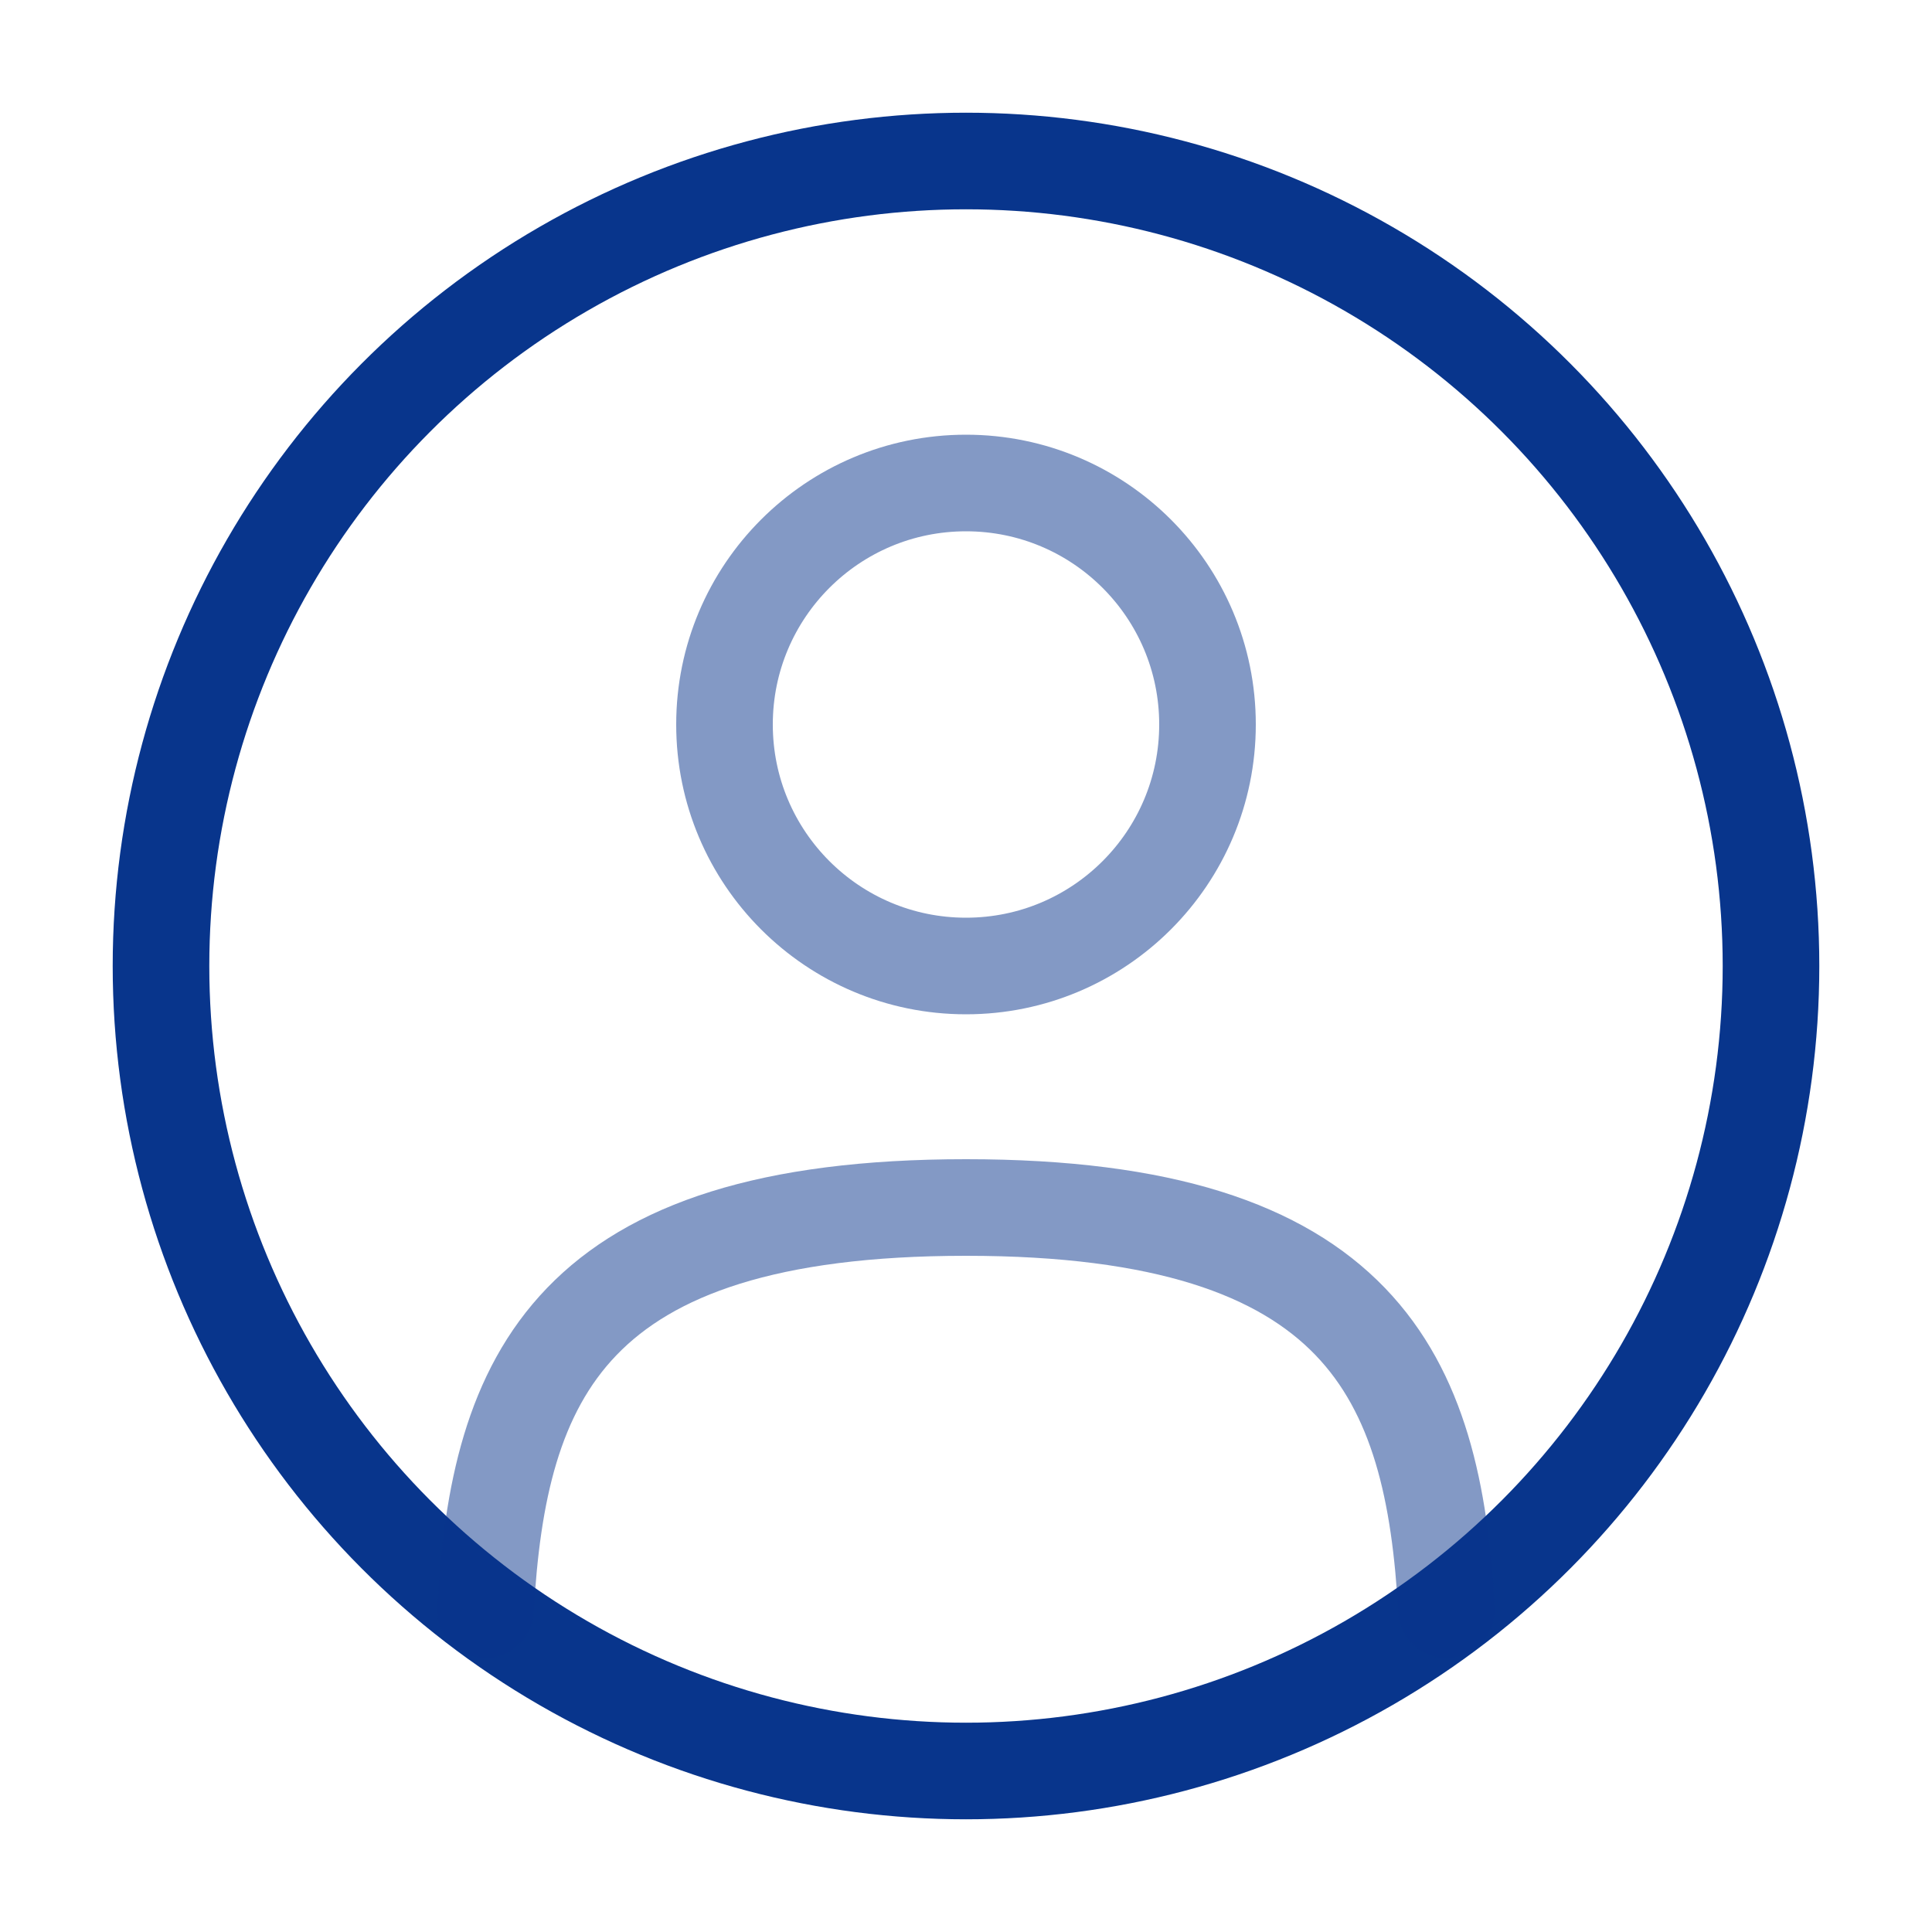
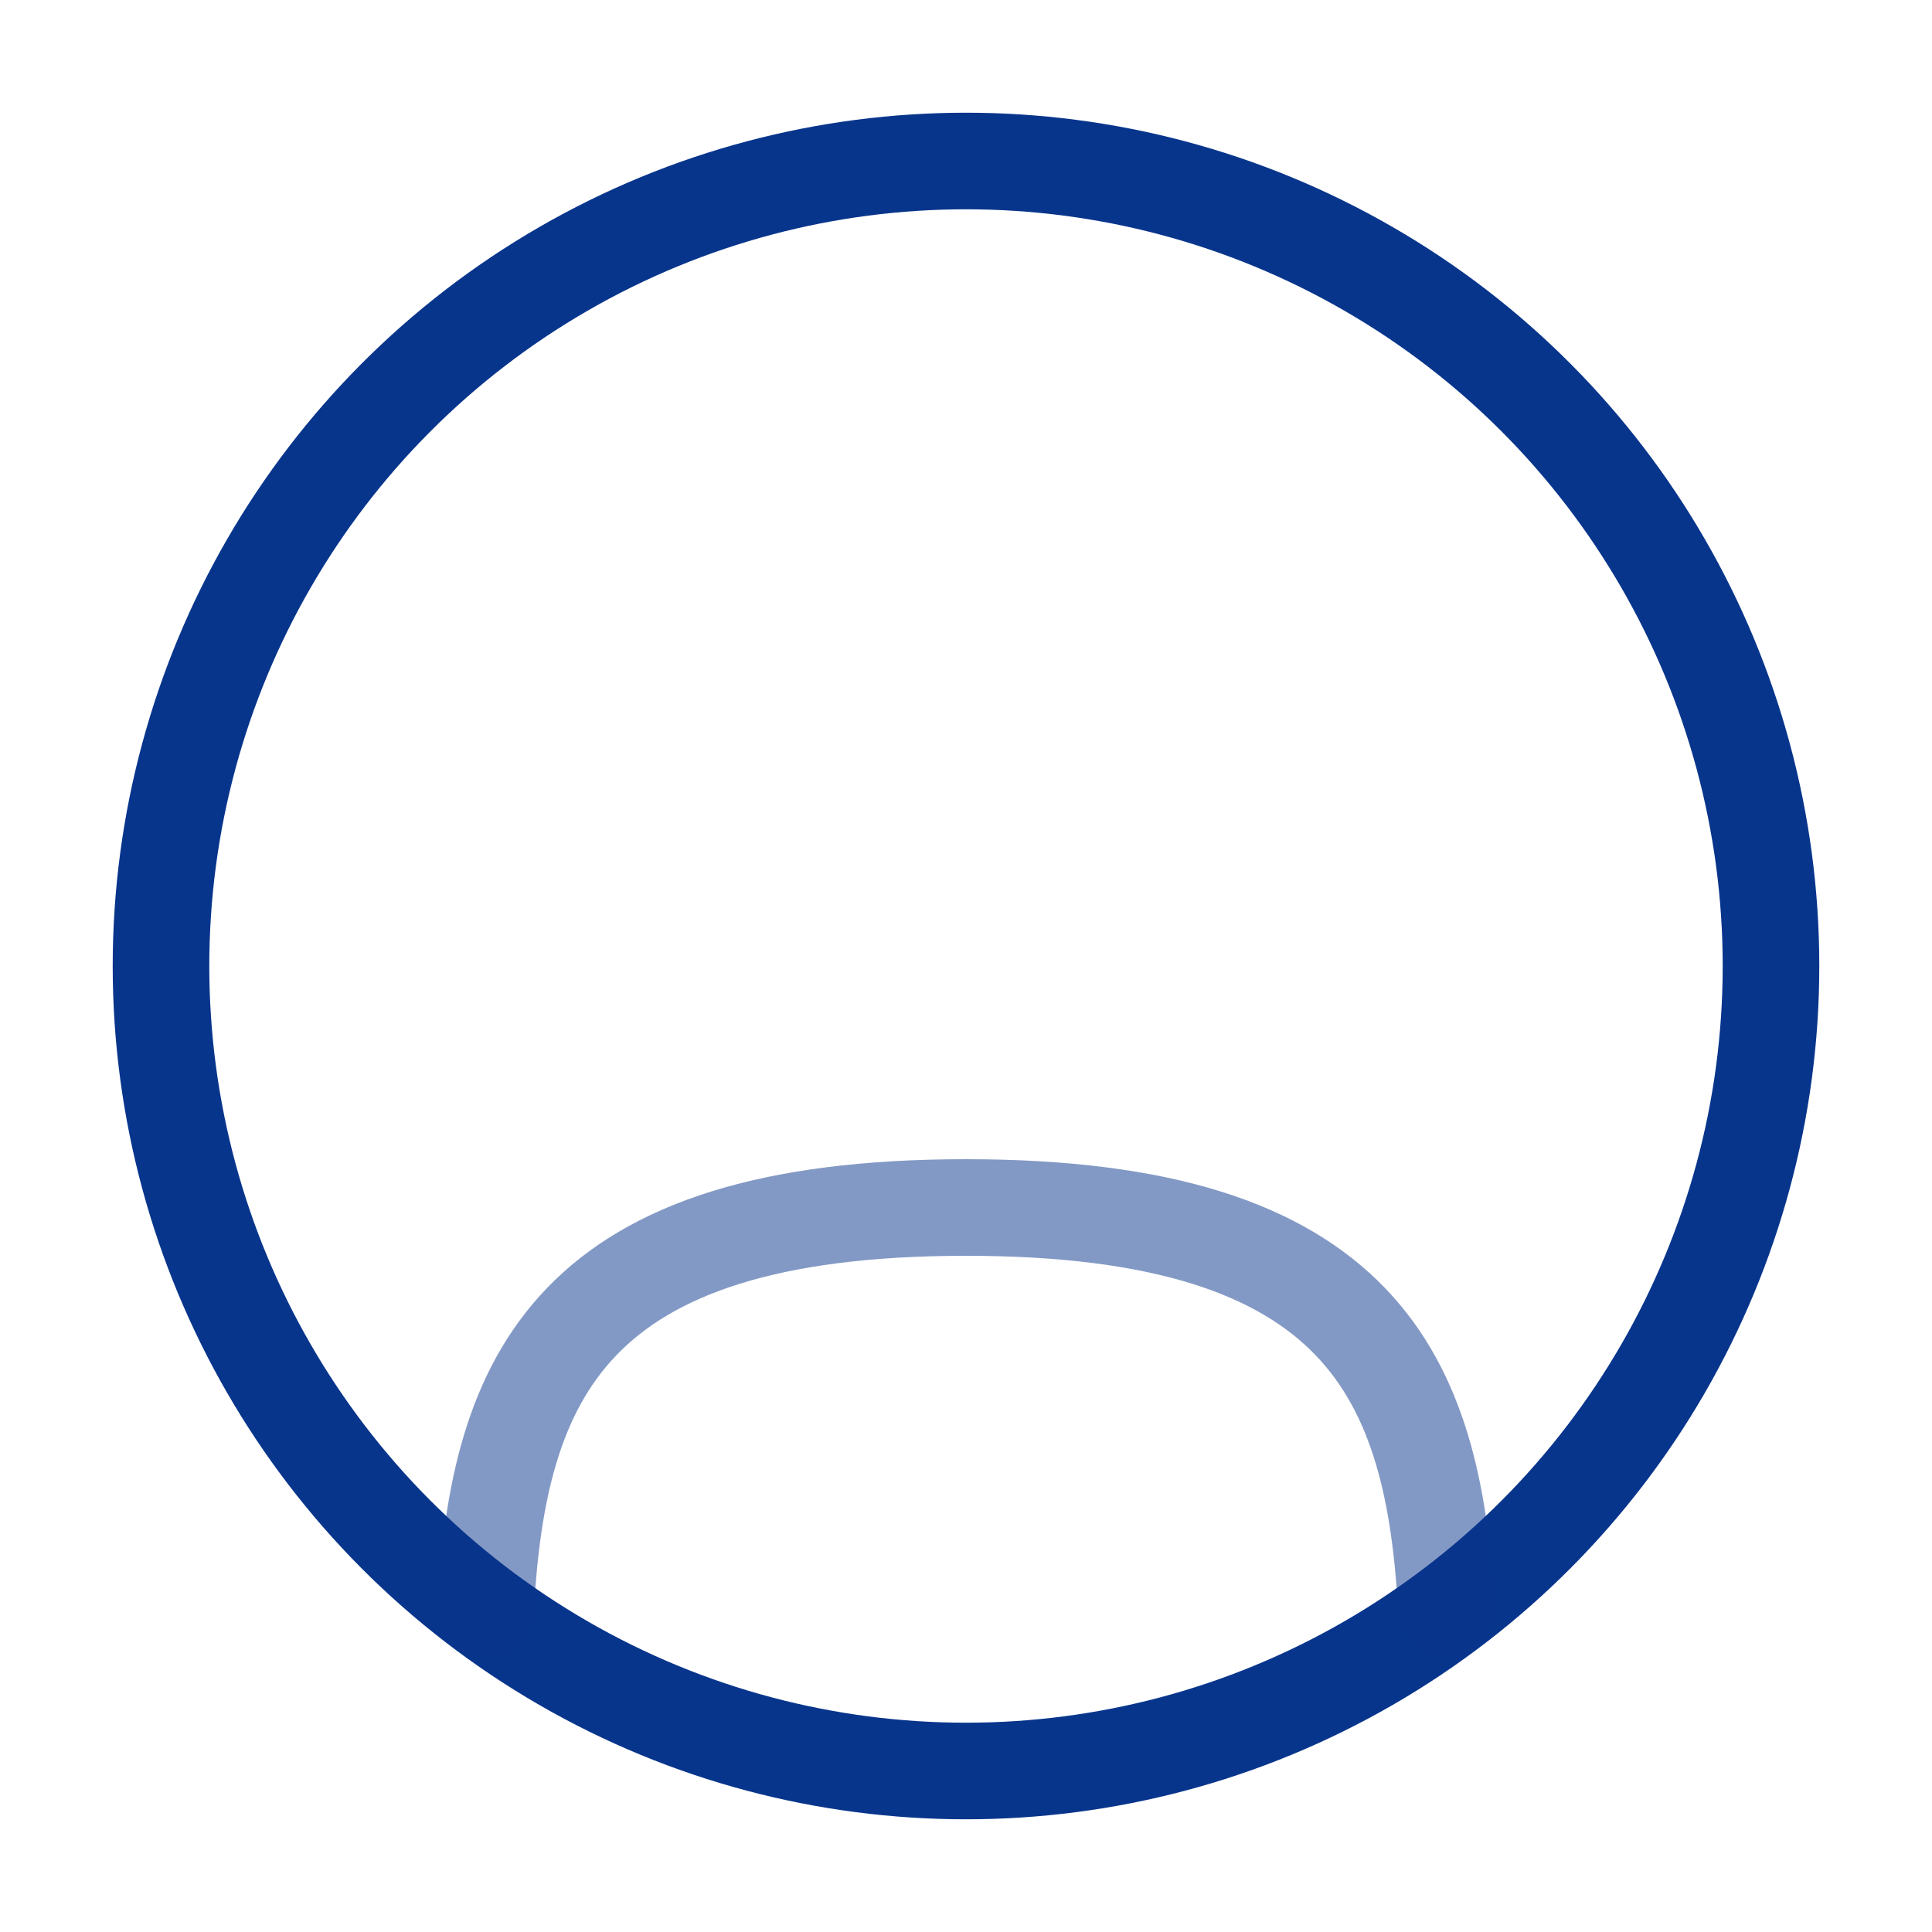
<svg xmlns="http://www.w3.org/2000/svg" width="150px" height="150px" viewBox="0 0 24 24" fill="none">
  <g id="SVGRepo_bgCarrier" stroke-width="0" />
  <g id="SVGRepo_tracerCarrier" stroke-linecap="round" stroke-linejoin="round" />
  <g id="SVGRepo_iconCarrier">
-     <circle opacity="0.5" cx="12" cy="9" r="3" stroke="#08358c" stroke-width="1.2" />
    <circle cx="12" cy="12" r="10" stroke="#08358c" stroke-width="1.2" />
    <path opacity="0.5" d="M17.969 20C17.81 17.108 16.925 15 12 15C7.075 15 6.19 17.108 6.031 20" stroke="#08358c" stroke-width="1.2" stroke-linecap="round" />
  </g>
</svg>